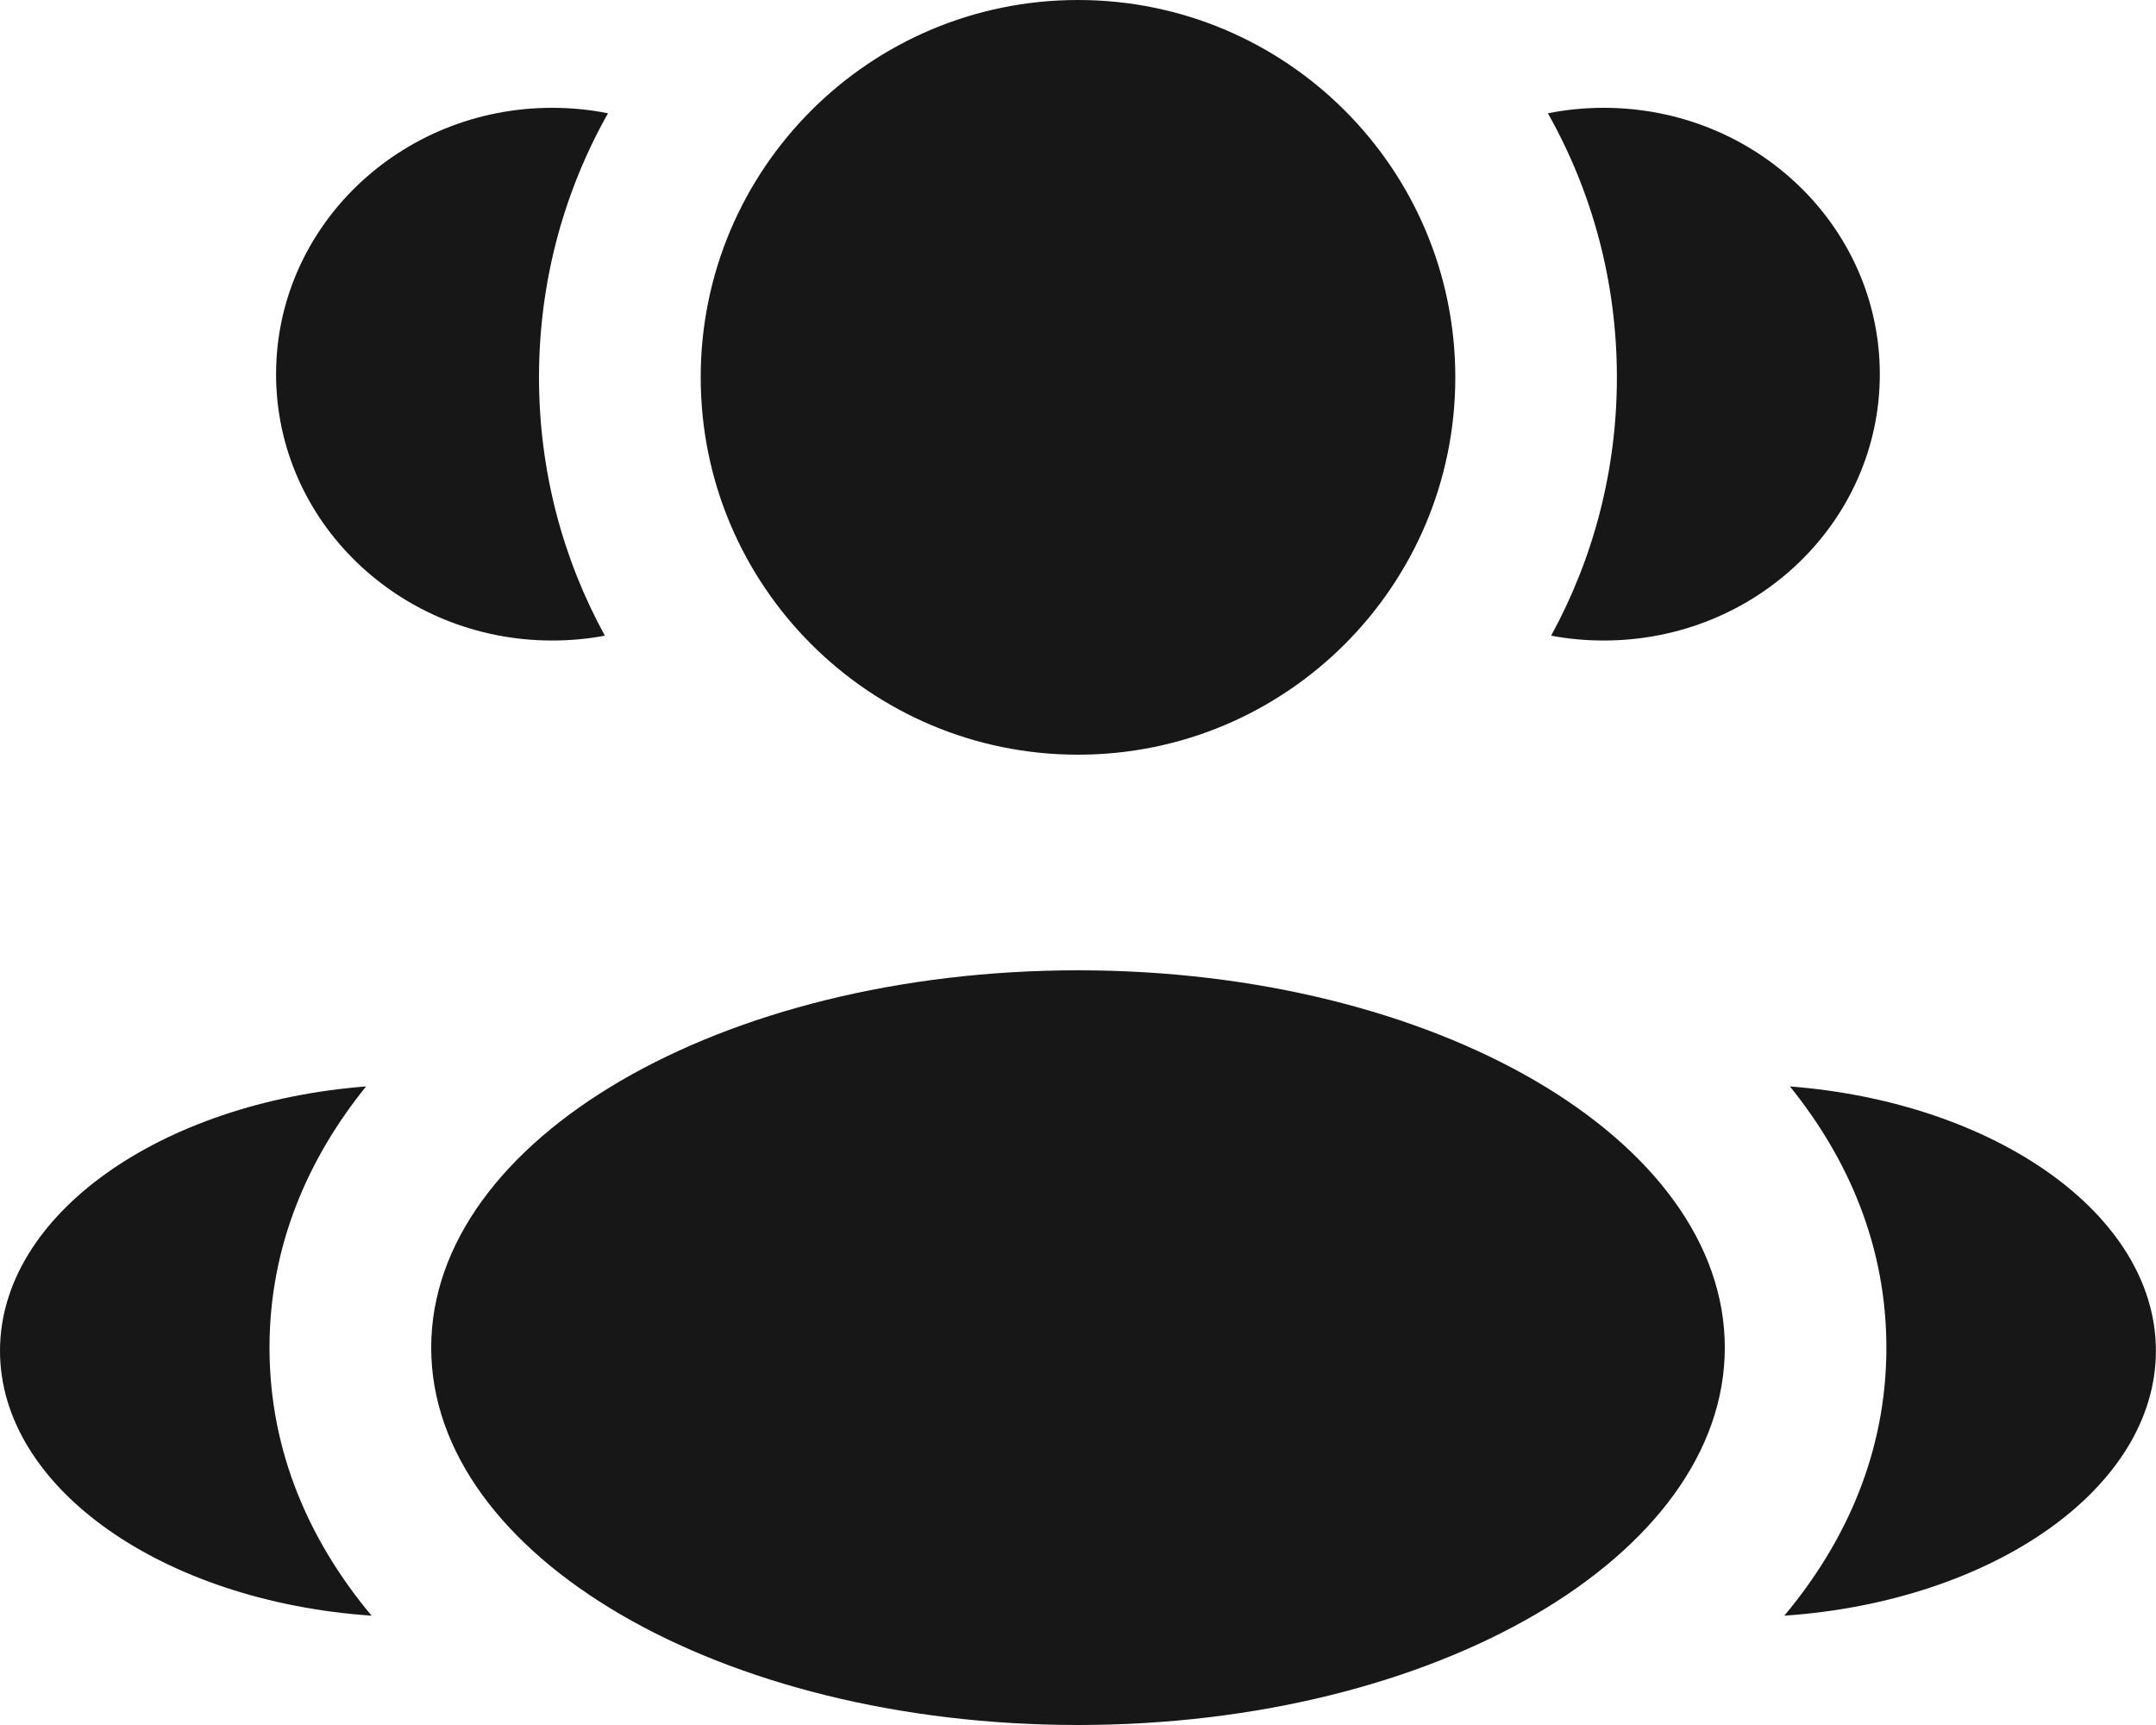
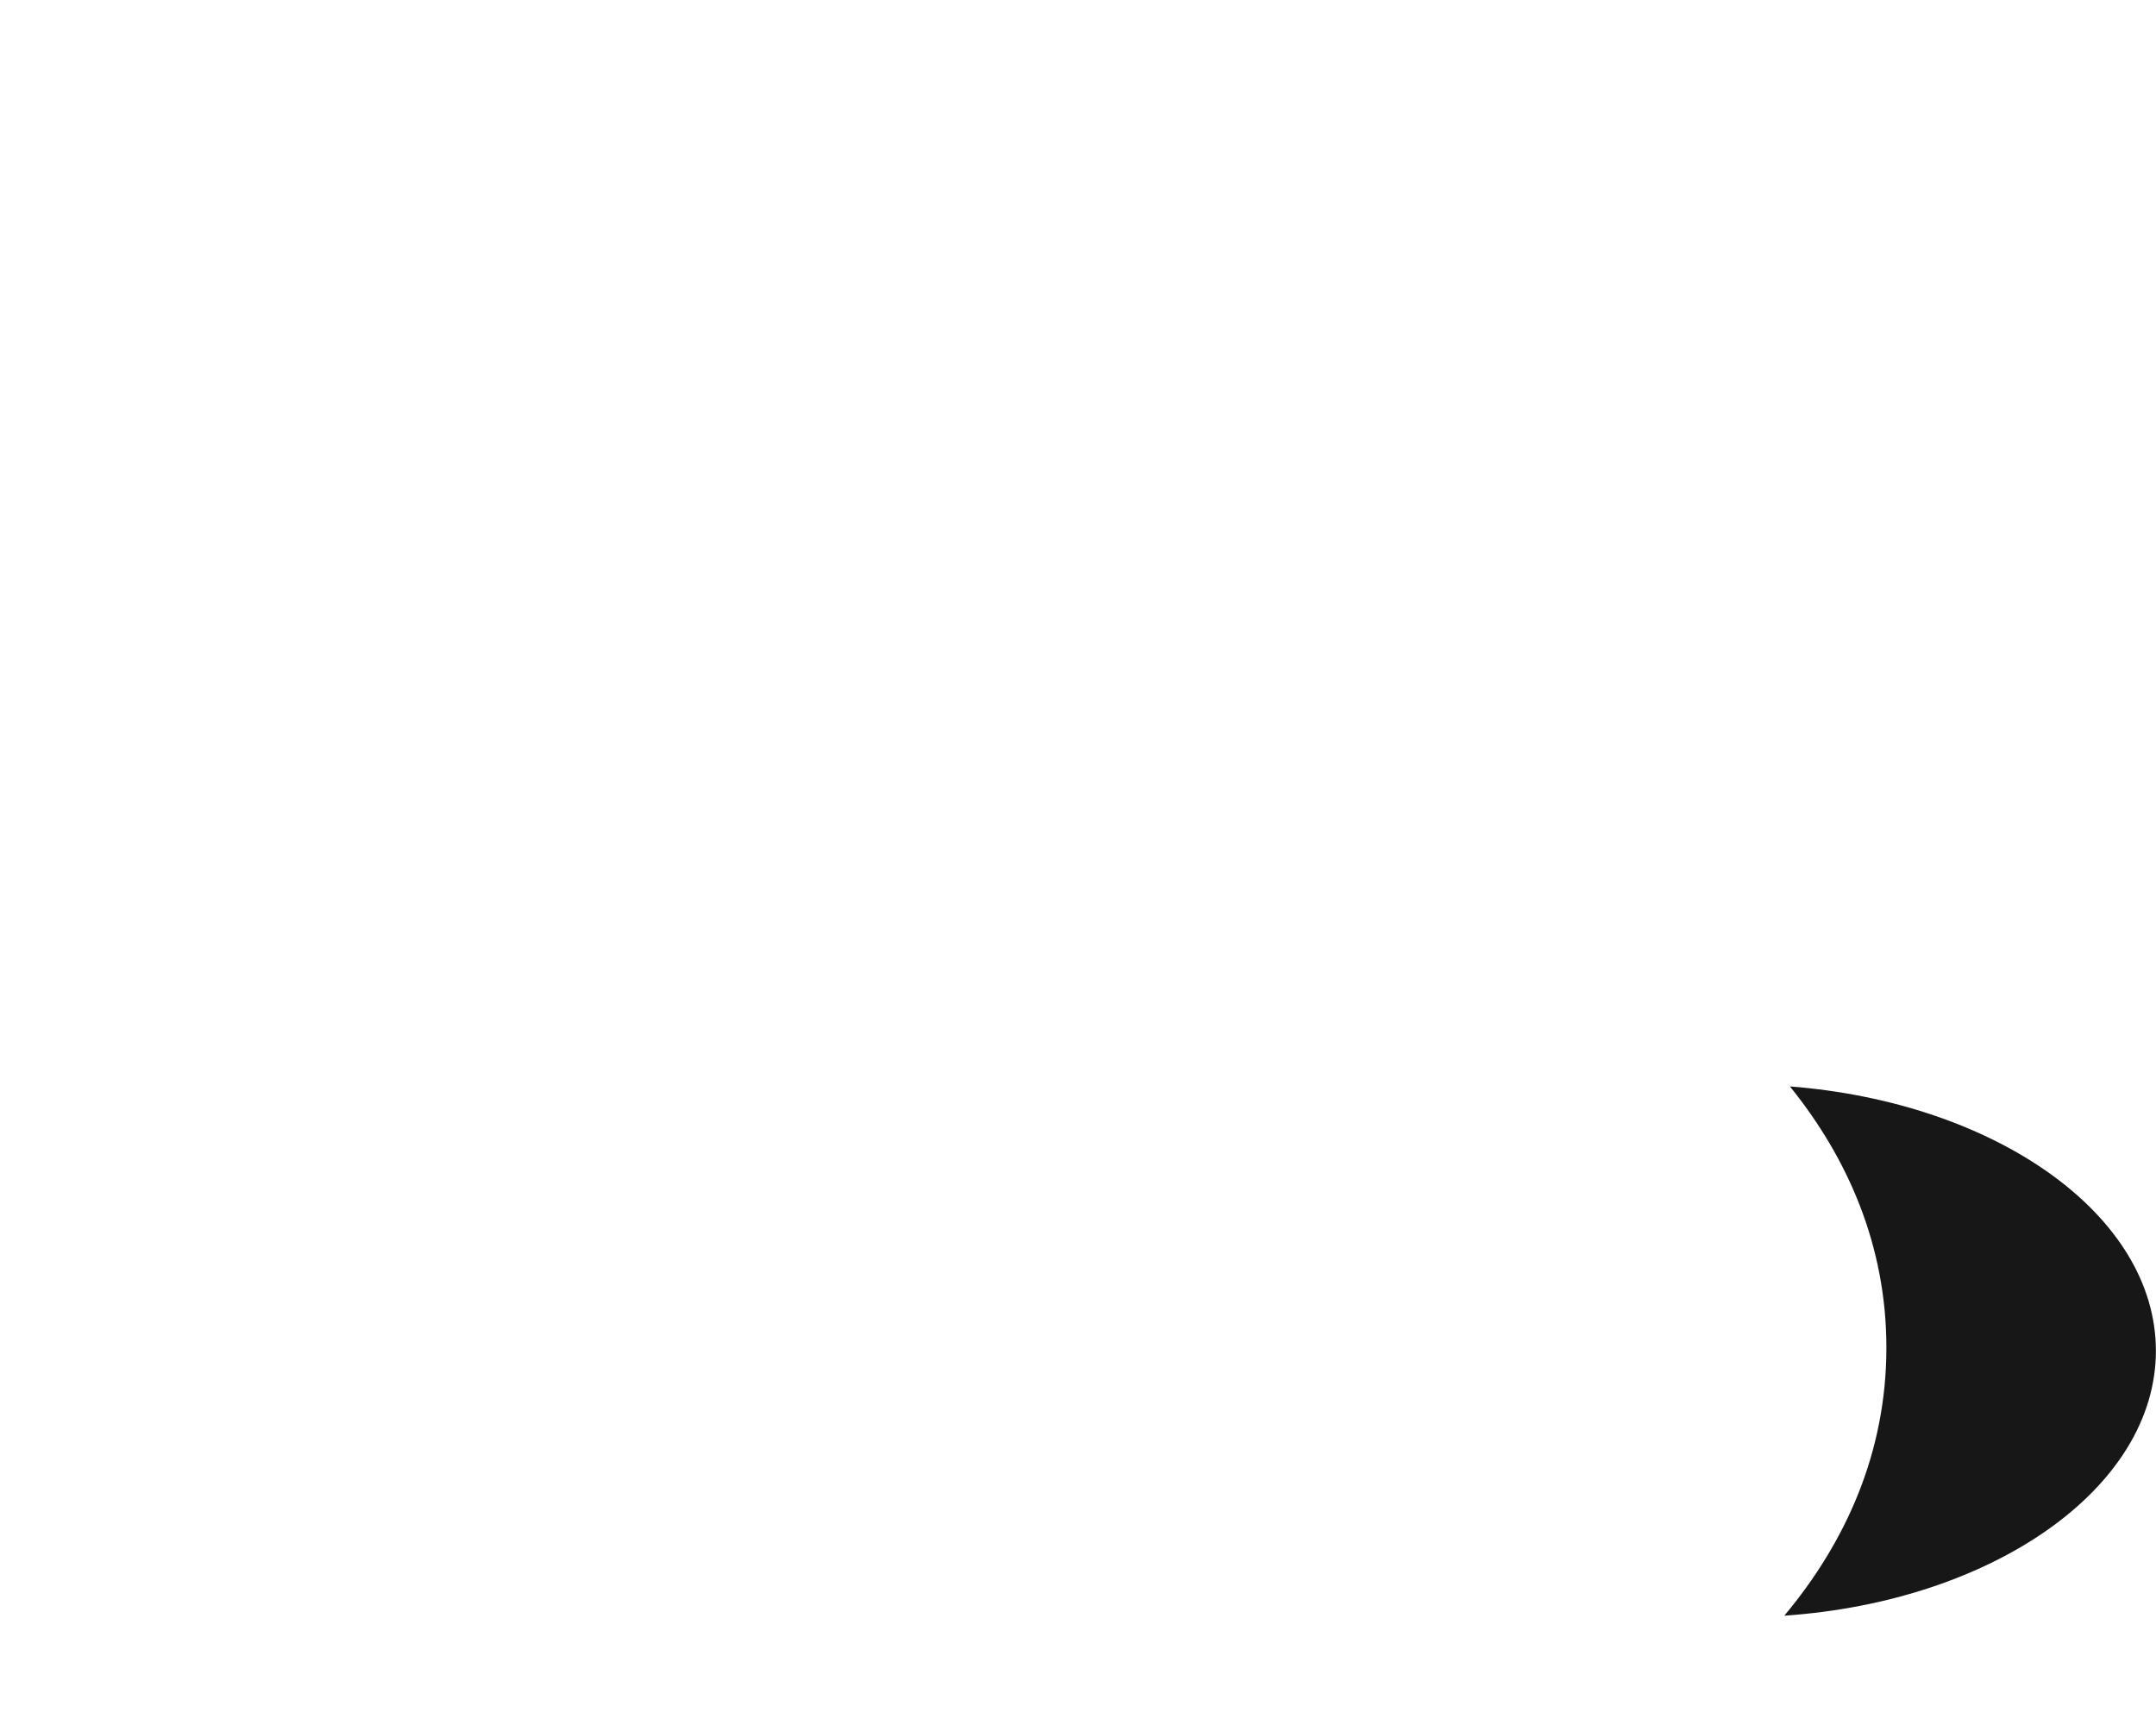
<svg xmlns="http://www.w3.org/2000/svg" width="20" height="16" viewBox="0 0 20 16" fill="none">
-   <path d="M13.5 3.5C13.5 5.433 11.933 7 10 7C8.067 7 6.5 5.433 6.5 3.5C6.5 1.567 8.067 0 10 0C11.933 0 13.5 1.567 13.5 3.5Z" fill="#171717" />
-   <path d="M16 12.5C16 14.433 13.314 16 10 16C6.686 16 4 14.433 4 12.5C4 10.567 6.686 9 10 9C13.314 9 16 10.567 16 12.5Z" fill="#171717" />
-   <path d="M5.122 1C5.3 1 5.473 1.017 5.64 1.051C5.232 1.774 5 2.61 5 3.5C5 4.368 5.221 5.185 5.611 5.896C5.452 5.926 5.289 5.941 5.122 5.941C3.708 5.941 2.561 4.835 2.561 3.471C2.561 2.106 3.708 1 5.122 1Z" fill="#171717" />
-   <path d="M3.447 14.986C2.879 14.307 2.5 13.474 2.5 12.5C2.5 11.556 2.857 10.744 3.396 10.077C1.491 10.225 0 11.266 0 12.529C0 13.804 1.517 14.854 3.447 14.986Z" fill="#171717" />
-   <path d="M14.999 3.5C14.999 4.368 14.778 5.185 14.389 5.896C14.547 5.926 14.71 5.941 14.877 5.941C16.292 5.941 17.438 4.835 17.438 3.471C17.438 2.106 16.292 1 14.877 1C14.7 1 14.527 1.017 14.359 1.051C14.767 1.774 14.999 2.61 14.999 3.5Z" fill="#171717" />
  <path d="M16.552 14.986C18.482 14.854 19.999 13.804 19.999 12.529C19.999 11.266 18.508 10.225 16.604 10.077C17.143 10.744 17.499 11.556 17.499 12.5C17.499 13.474 17.12 14.307 16.552 14.986Z" fill="#171717" />
</svg>